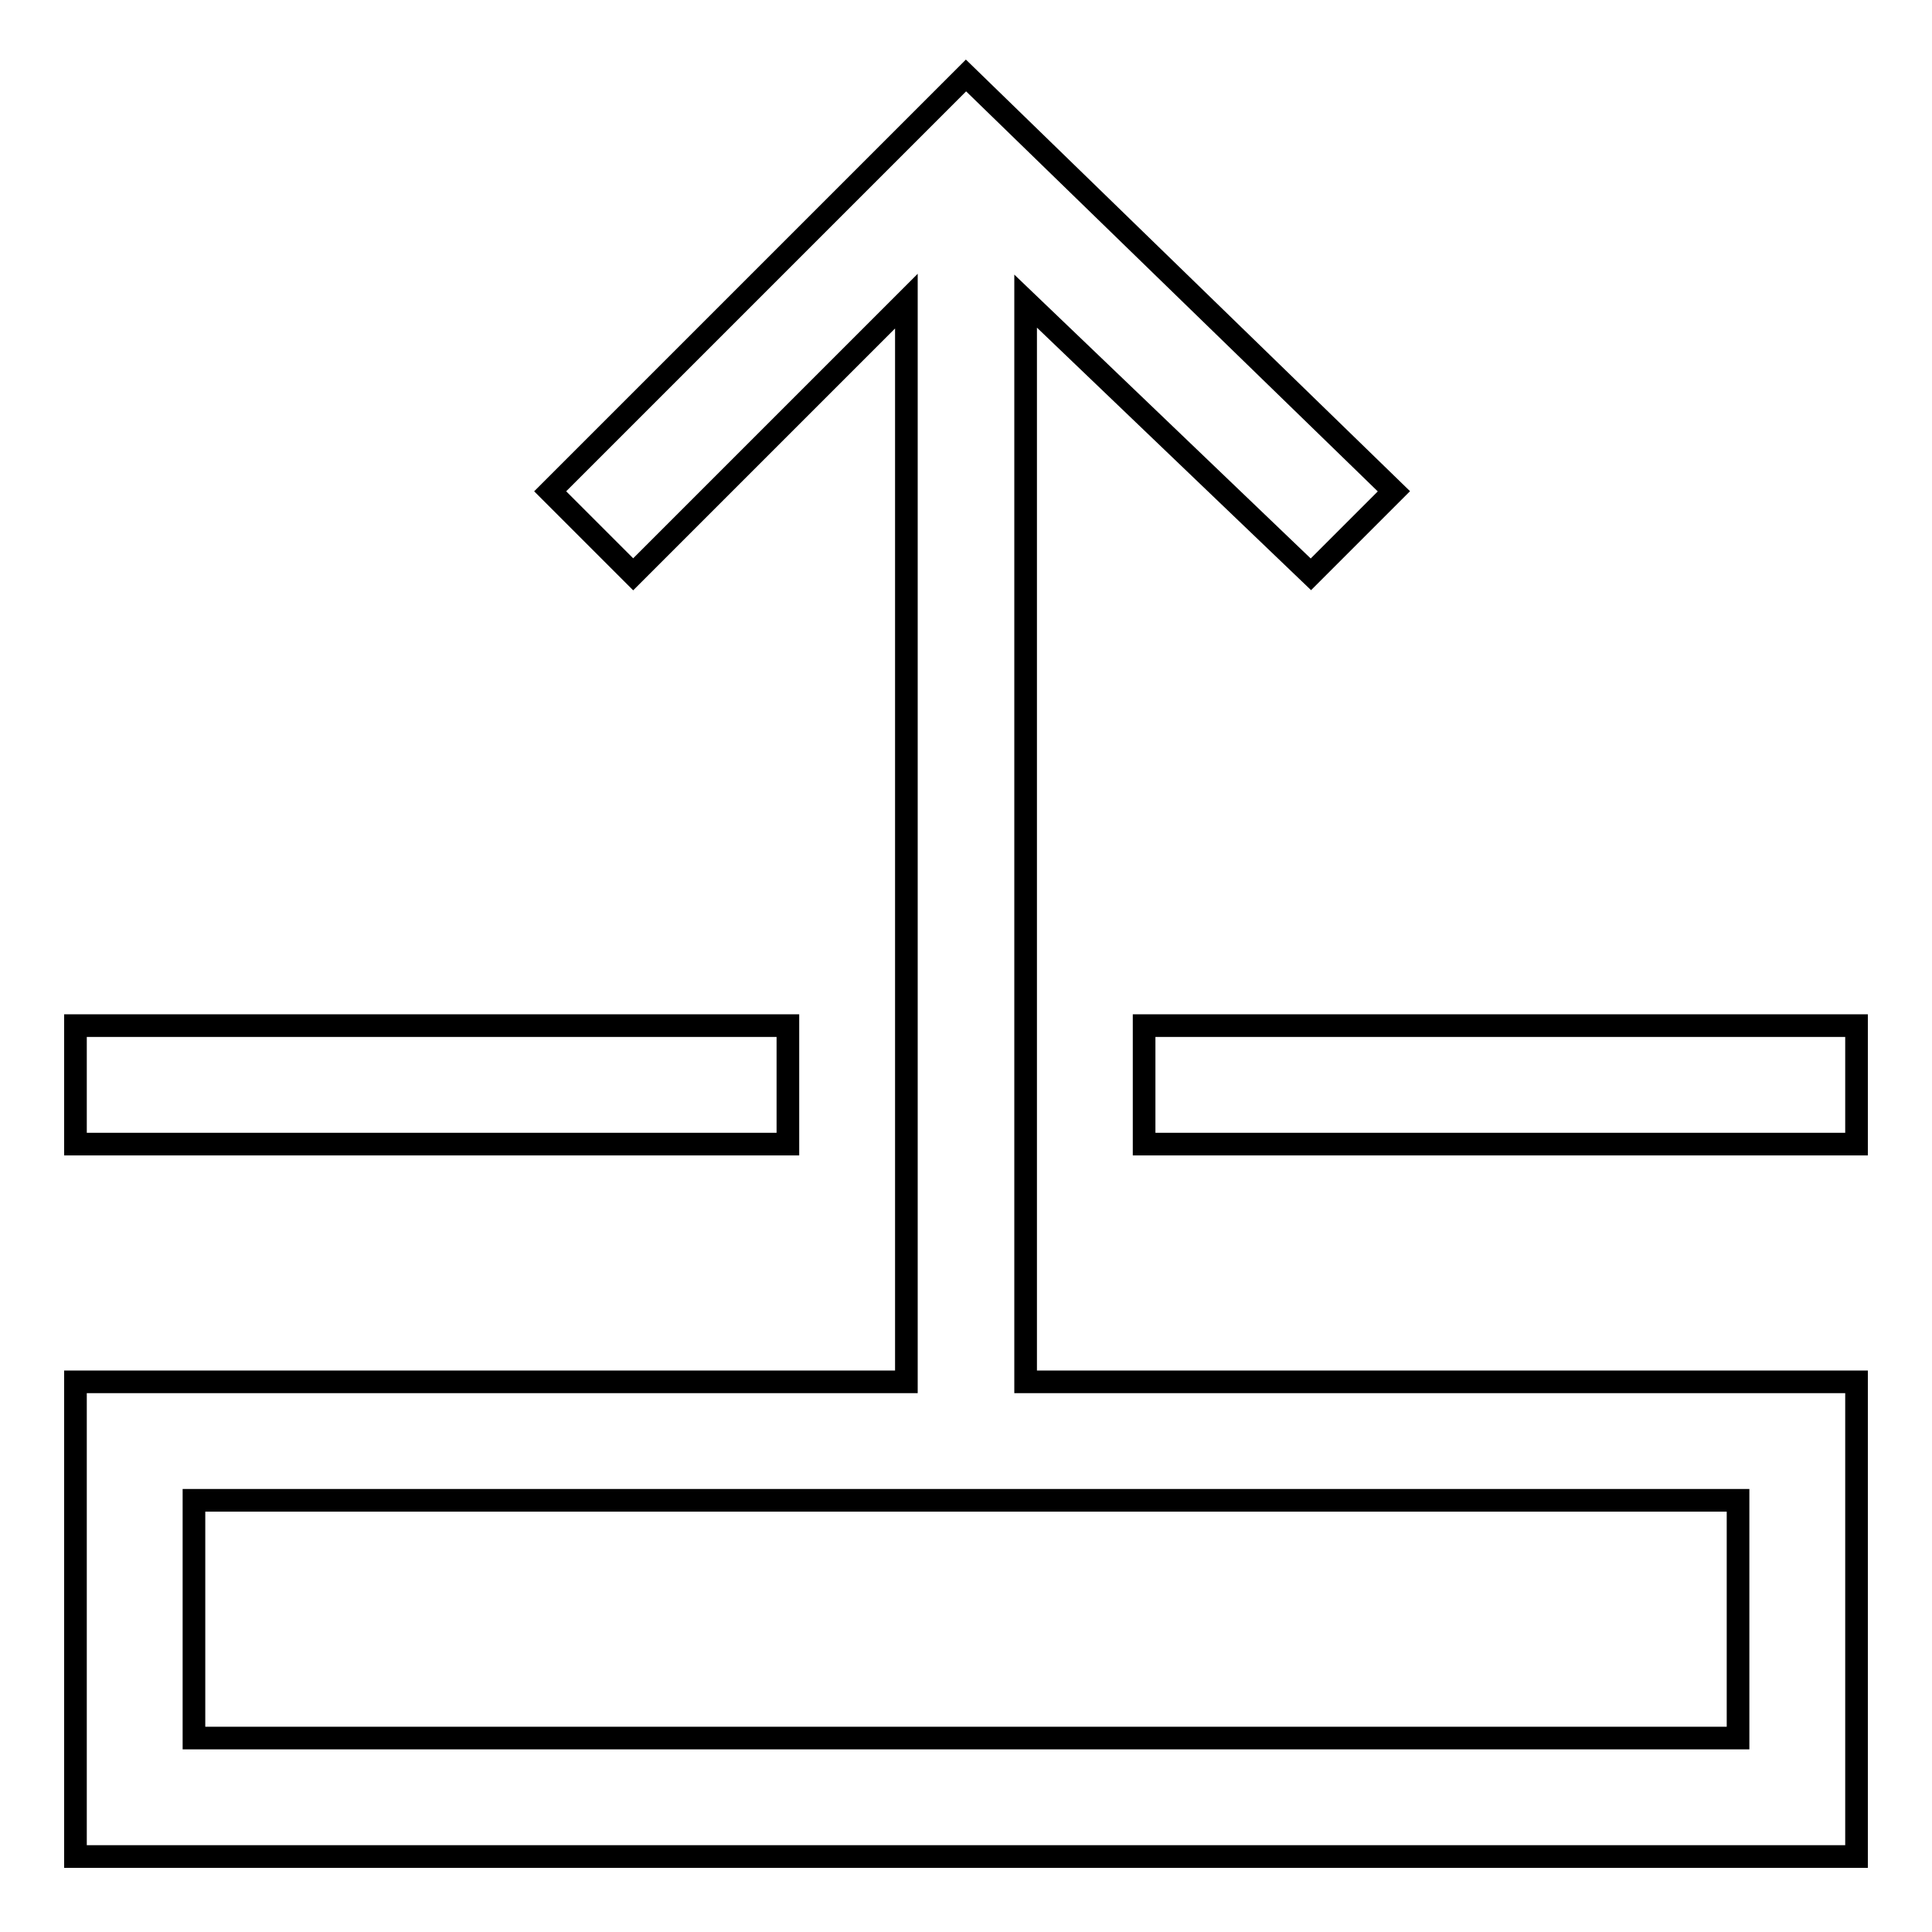
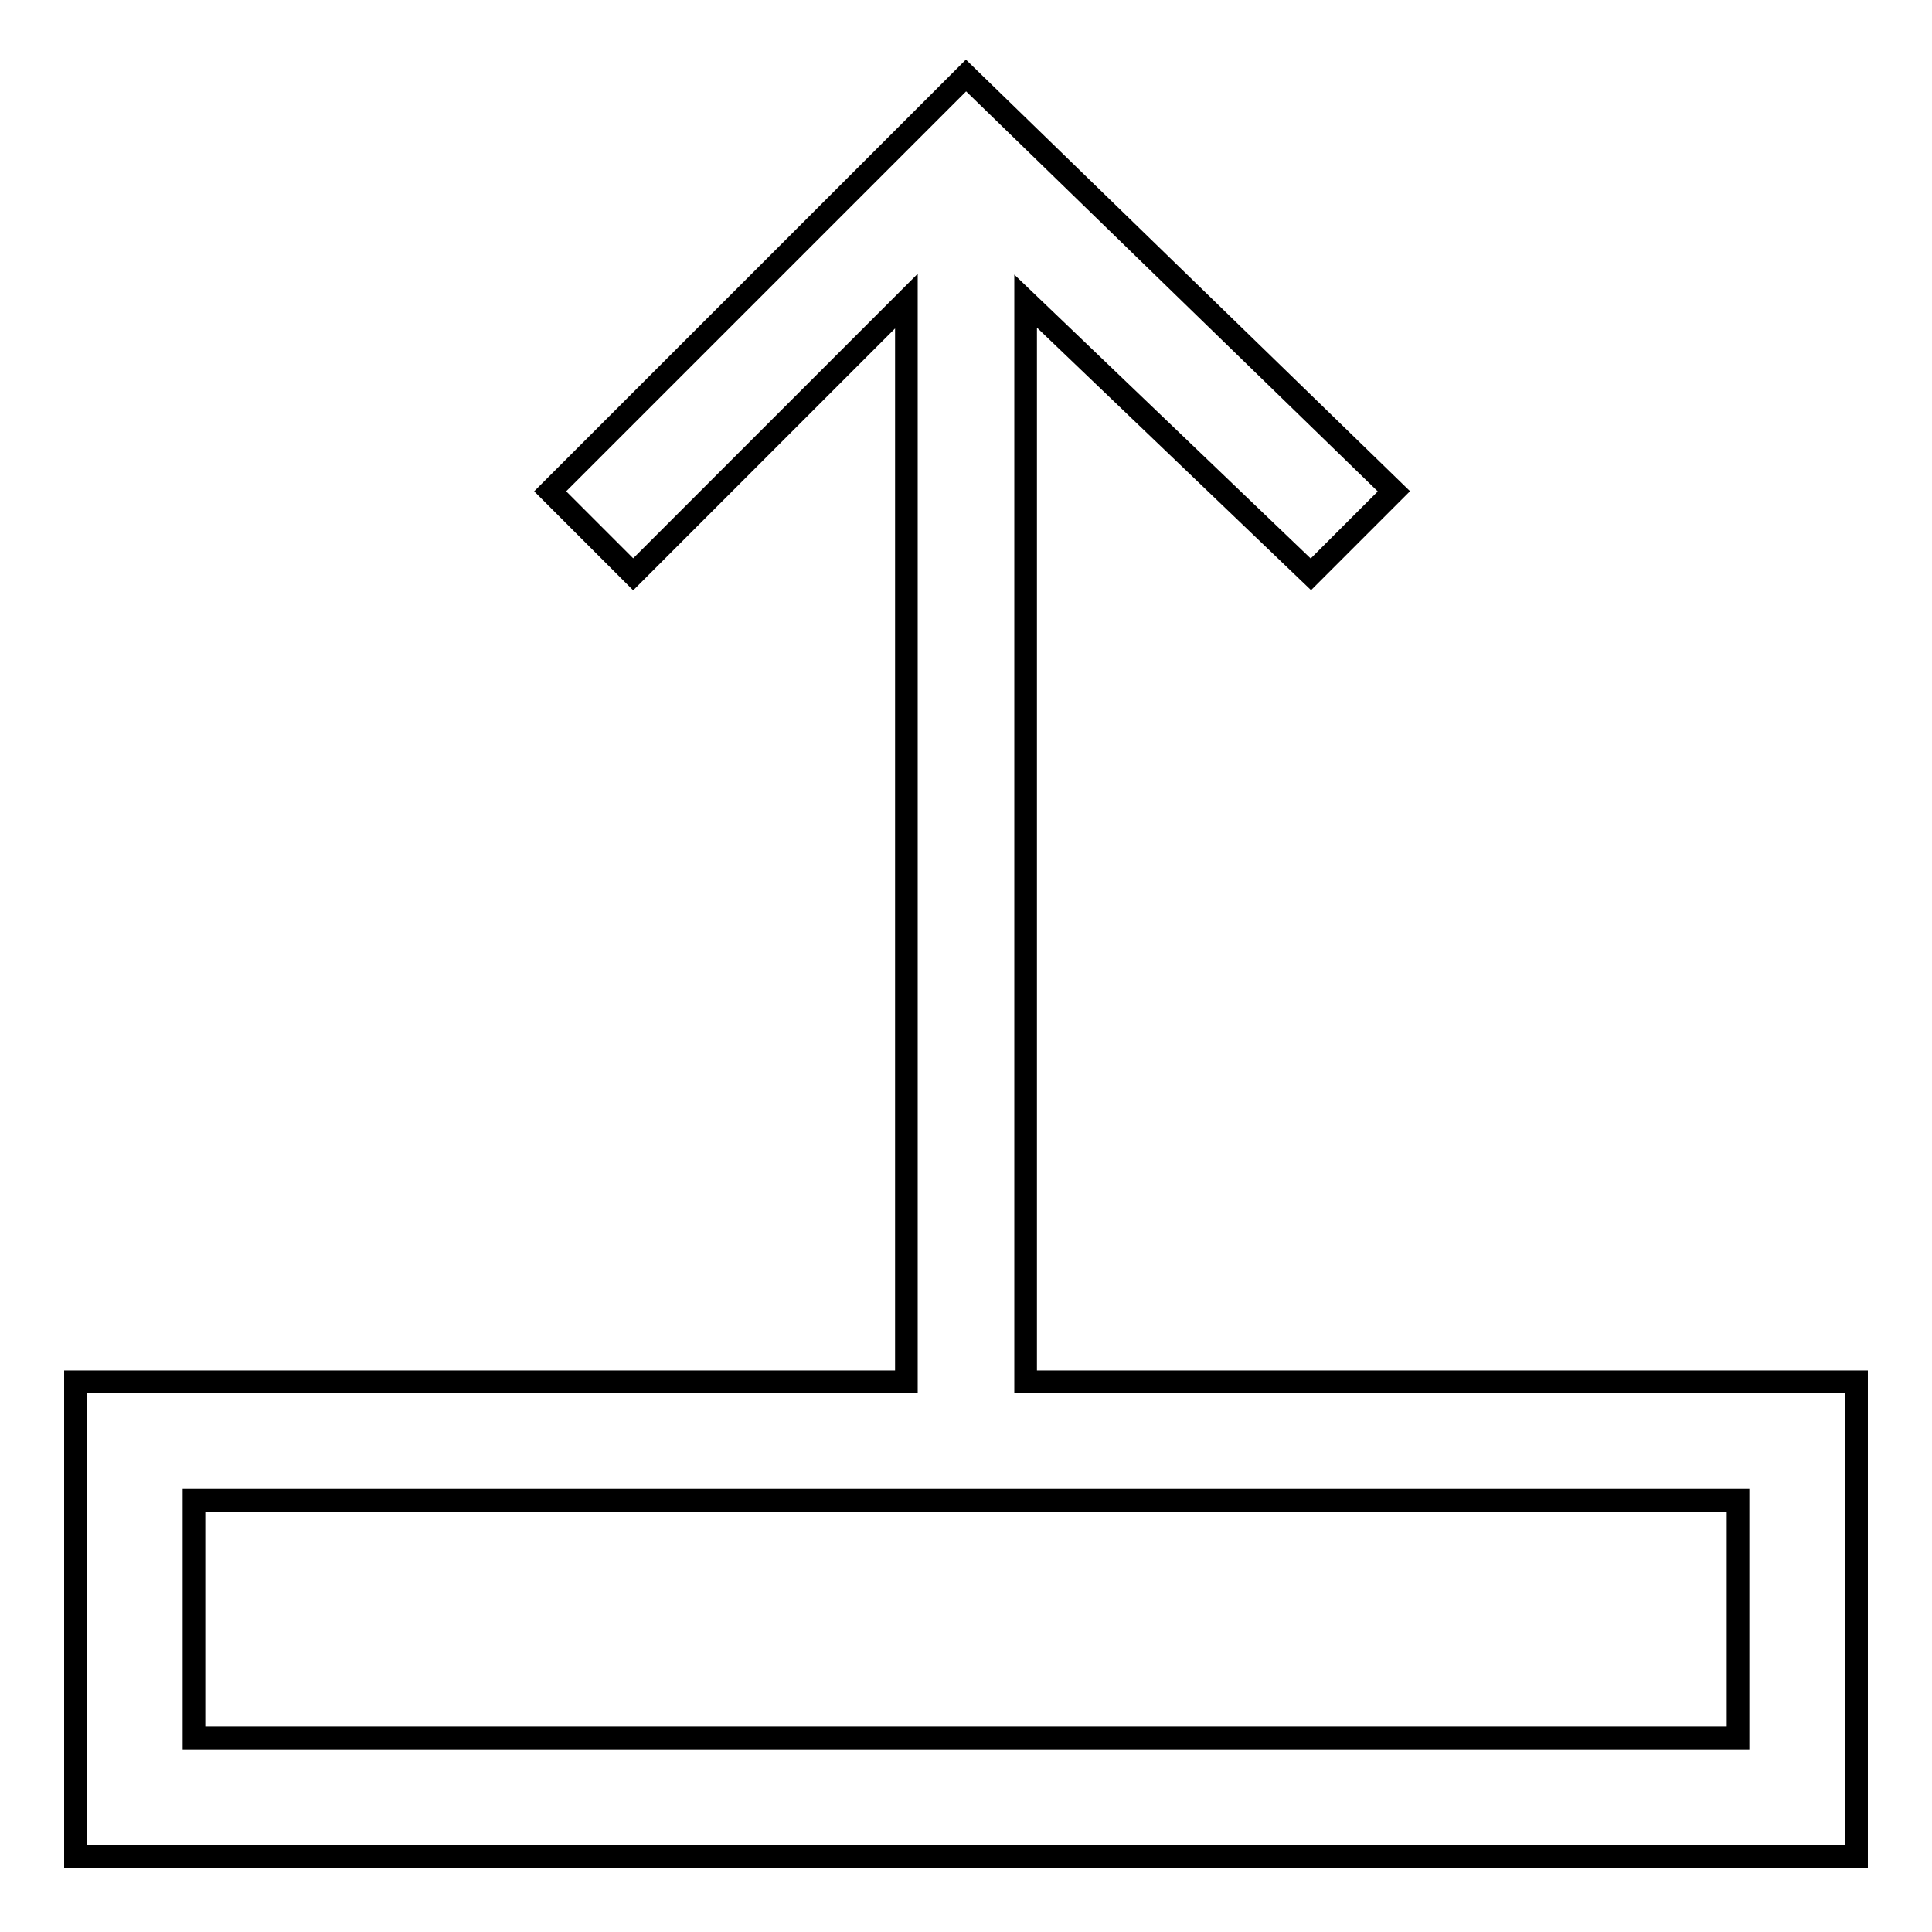
<svg xmlns="http://www.w3.org/2000/svg" version="1.1" x="0px" y="0px" viewBox="0 0 256 256" enable-background="new 0 0 256 256" xml:space="preserve">
  <g>
-     <path stroke-width="3" fill-opacity="0" stroke="#000000" d="M10,135.9h94.4v15.7H10L10,135.9z M151.6,135.9H246v15.7h-94.4V135.9z" />
    <path stroke-width="3" fill-opacity="0" stroke="#000000" d="M135.9,39.9l37.8,36.2l11-11L128,10L72.9,65.1l11,11l36.2-36.2v143.2H10V246h236v-62.9H135.9V39.9 L135.9,39.9z M230.3,198.8v31.5H25.7v-31.5H230.3z" />
  </g>
</svg>